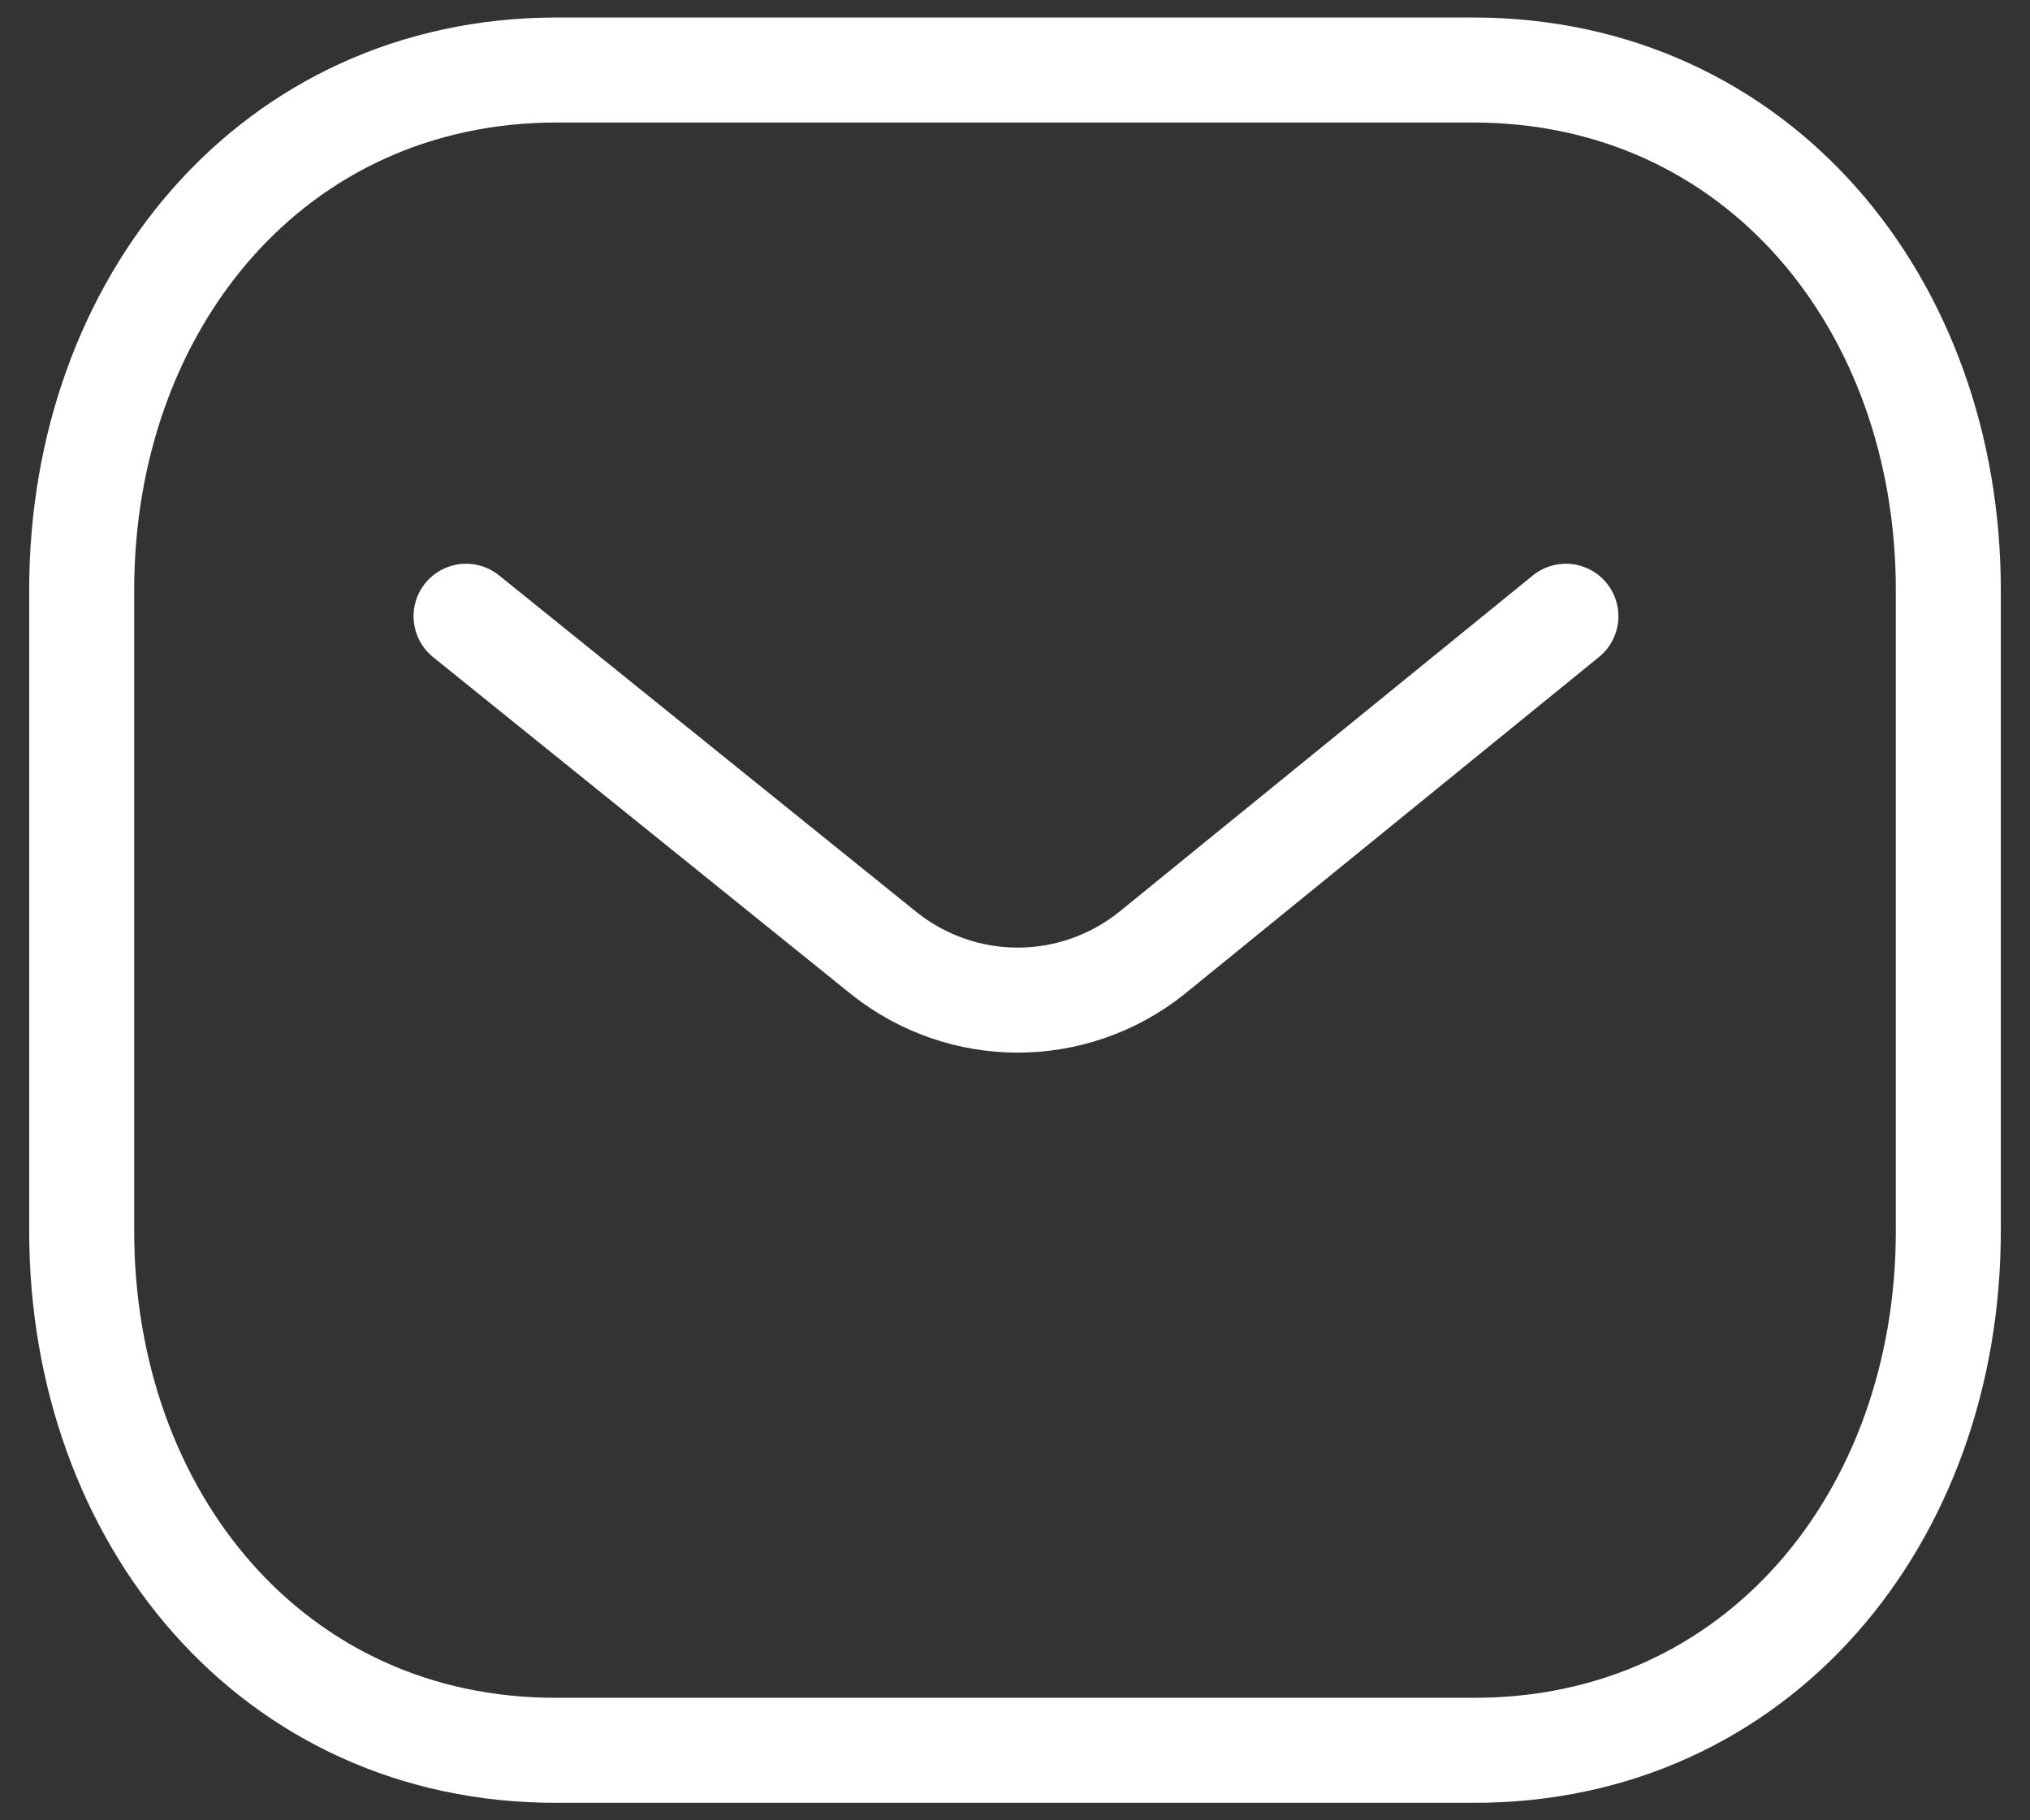
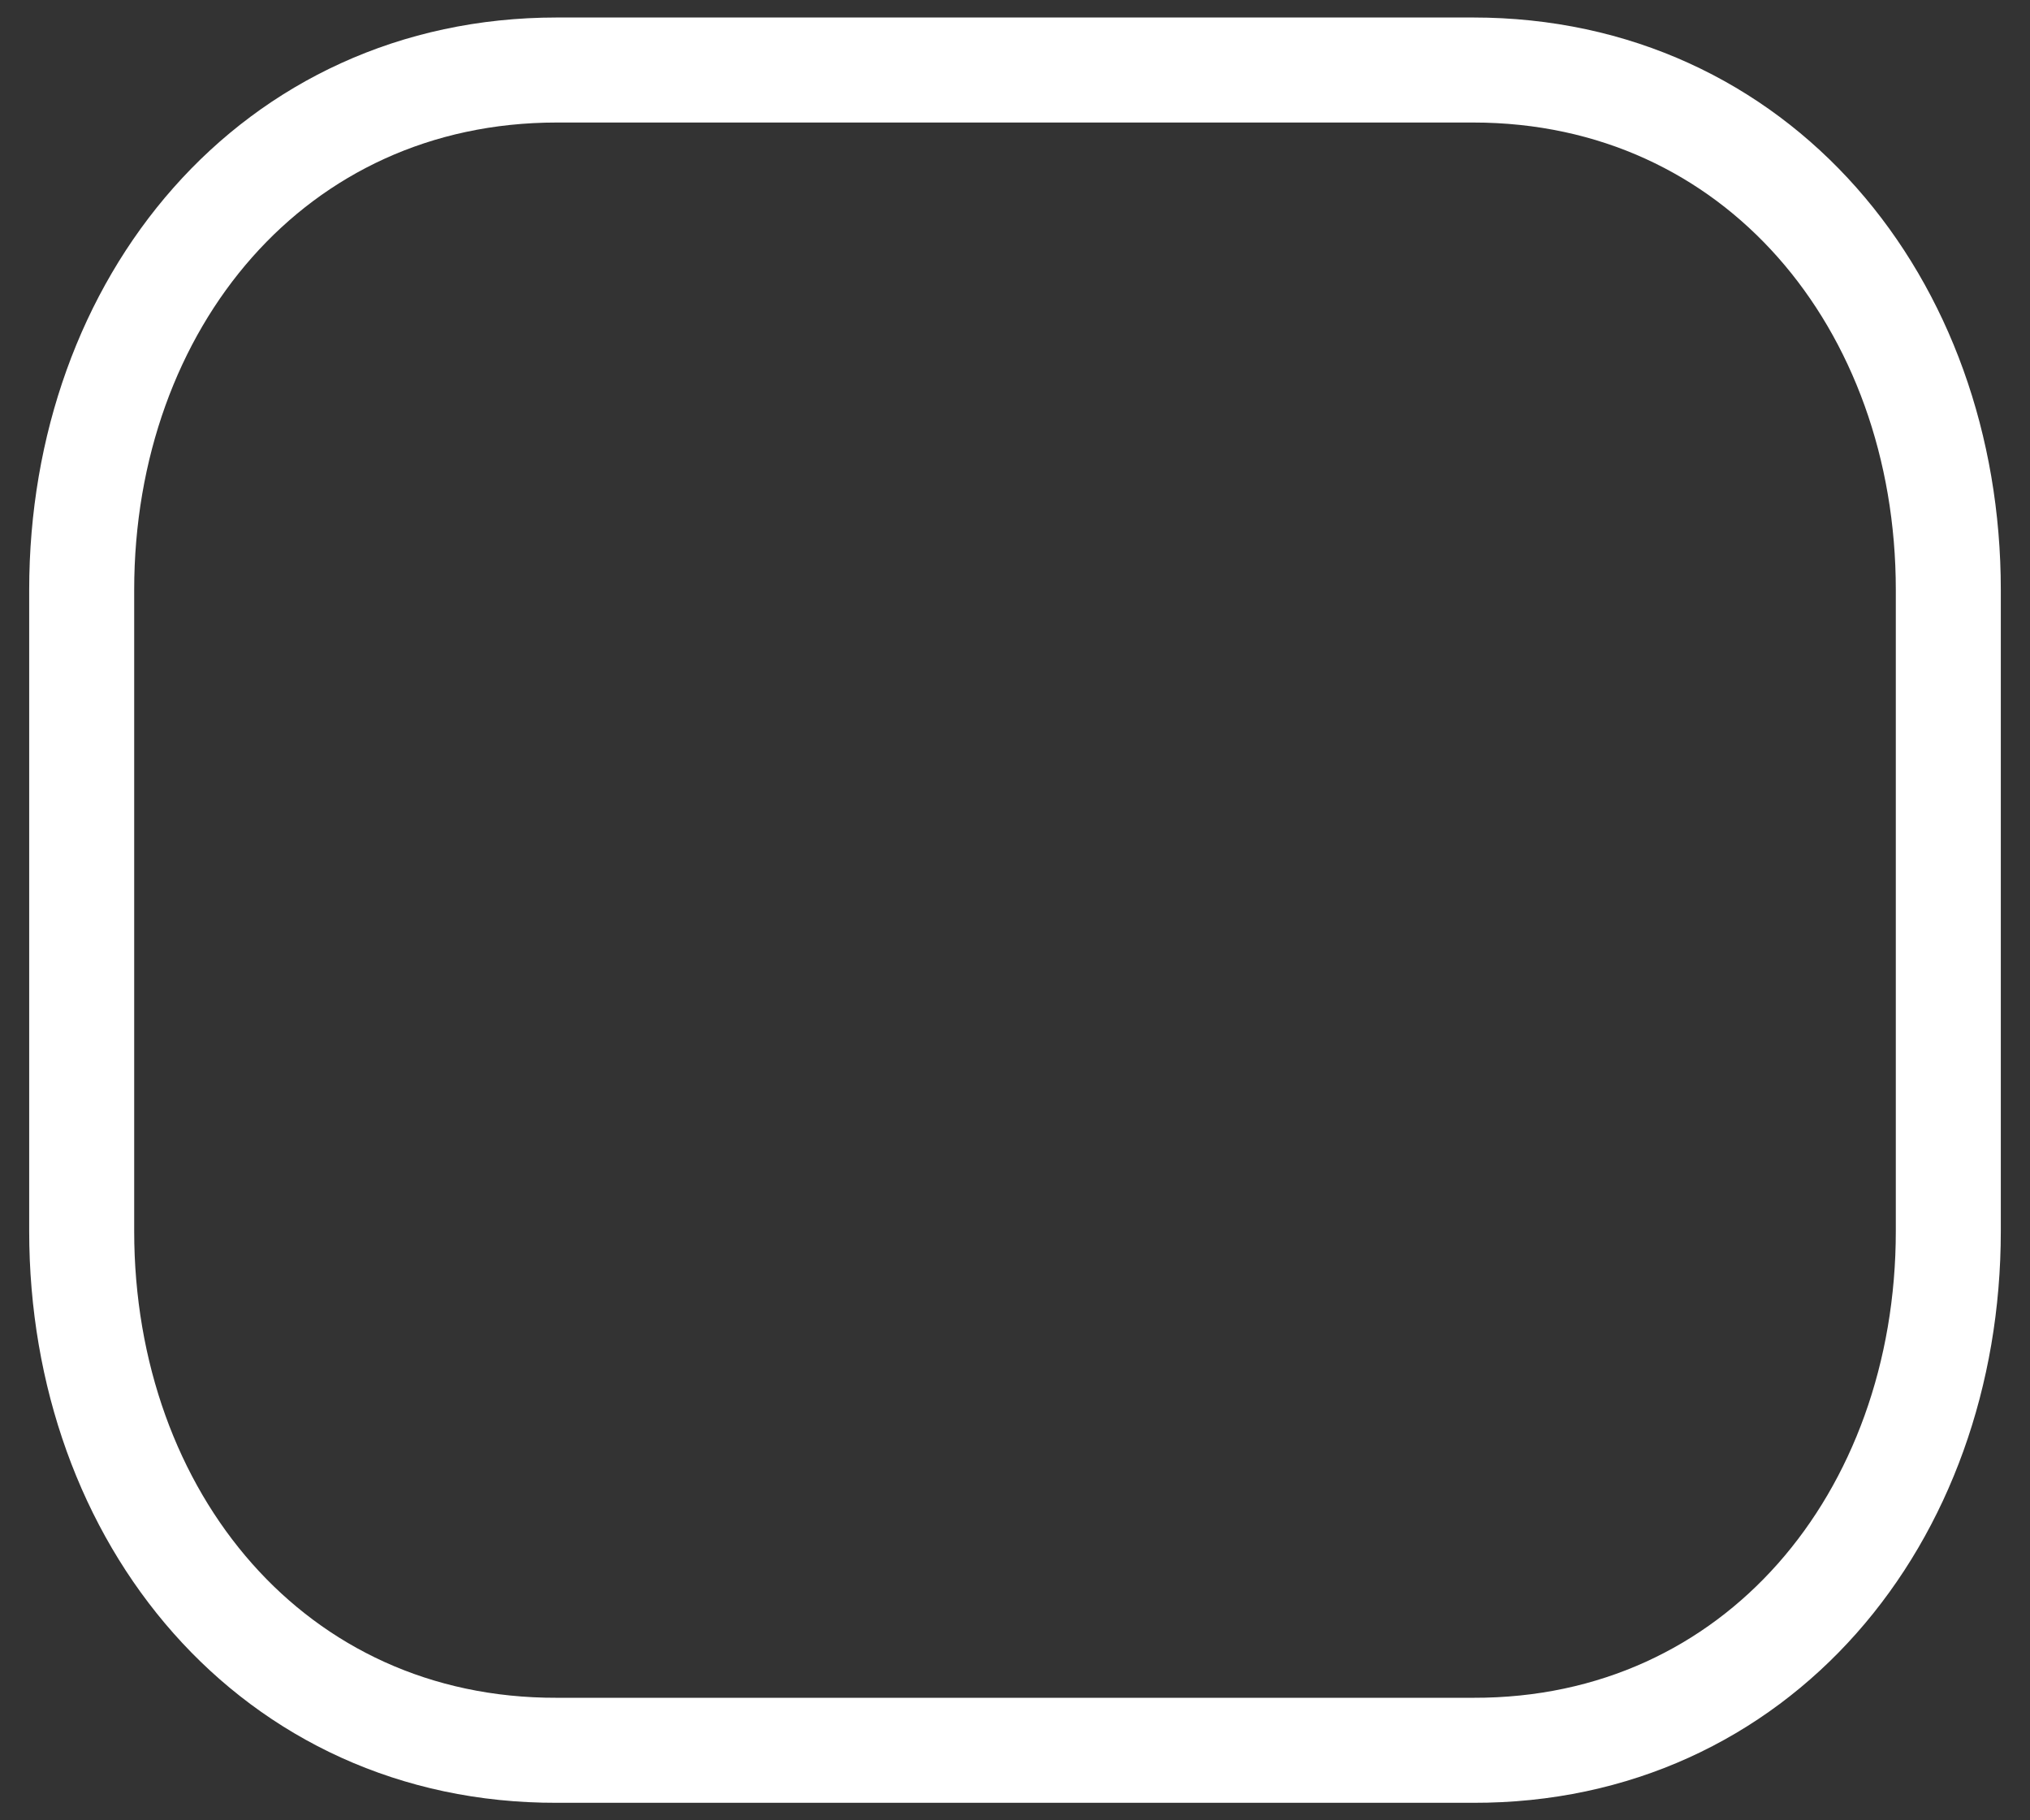
<svg xmlns="http://www.w3.org/2000/svg" width="29" height="26" viewBox="0 0 29 26" fill="none">
  <rect x="0" y="0" width="29" height="26" fill="#333333" stroke="none" />
-   <path d="M22.37 8.802L16.446 13.619C15.326 14.507 13.752 14.507 12.632 13.619L6.658 8.802" stroke="white" stroke-width="1.5" stroke-linecap="round" stroke-linejoin="round" />
  <path fill-rule="evenodd" clip-rule="evenodd" d="M21.045 25C25.1 25.011 27.833 21.679 27.833 17.584V8.427C27.833 4.332 25.1 1 21.045 1H7.955C3.9 1 1.167 4.332 1.167 8.427V17.584C1.167 21.679 3.9 25.011 7.955 25H21.045Z" stroke="white" stroke-width="1.5" stroke-linecap="round" stroke-linejoin="round" />
</svg>